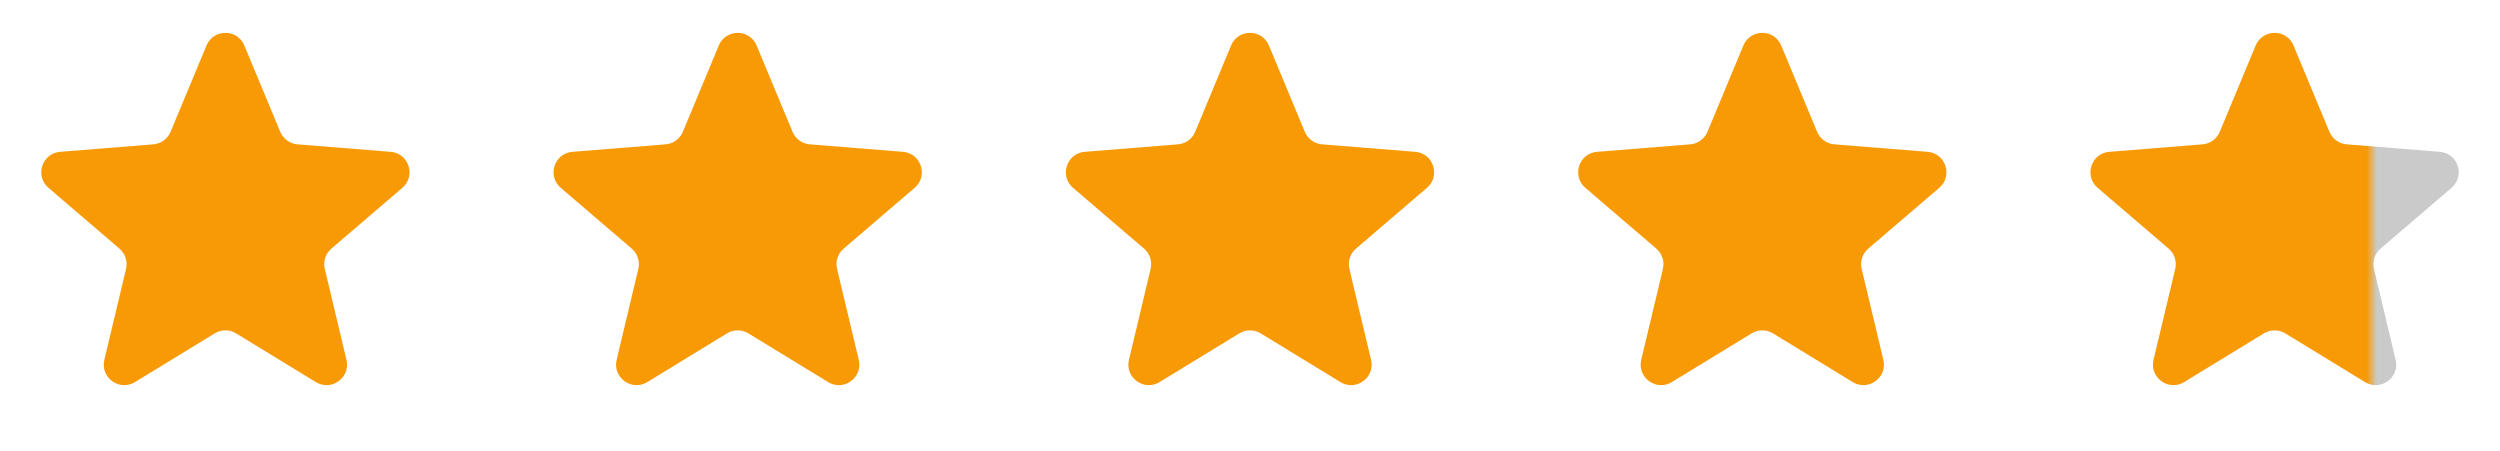
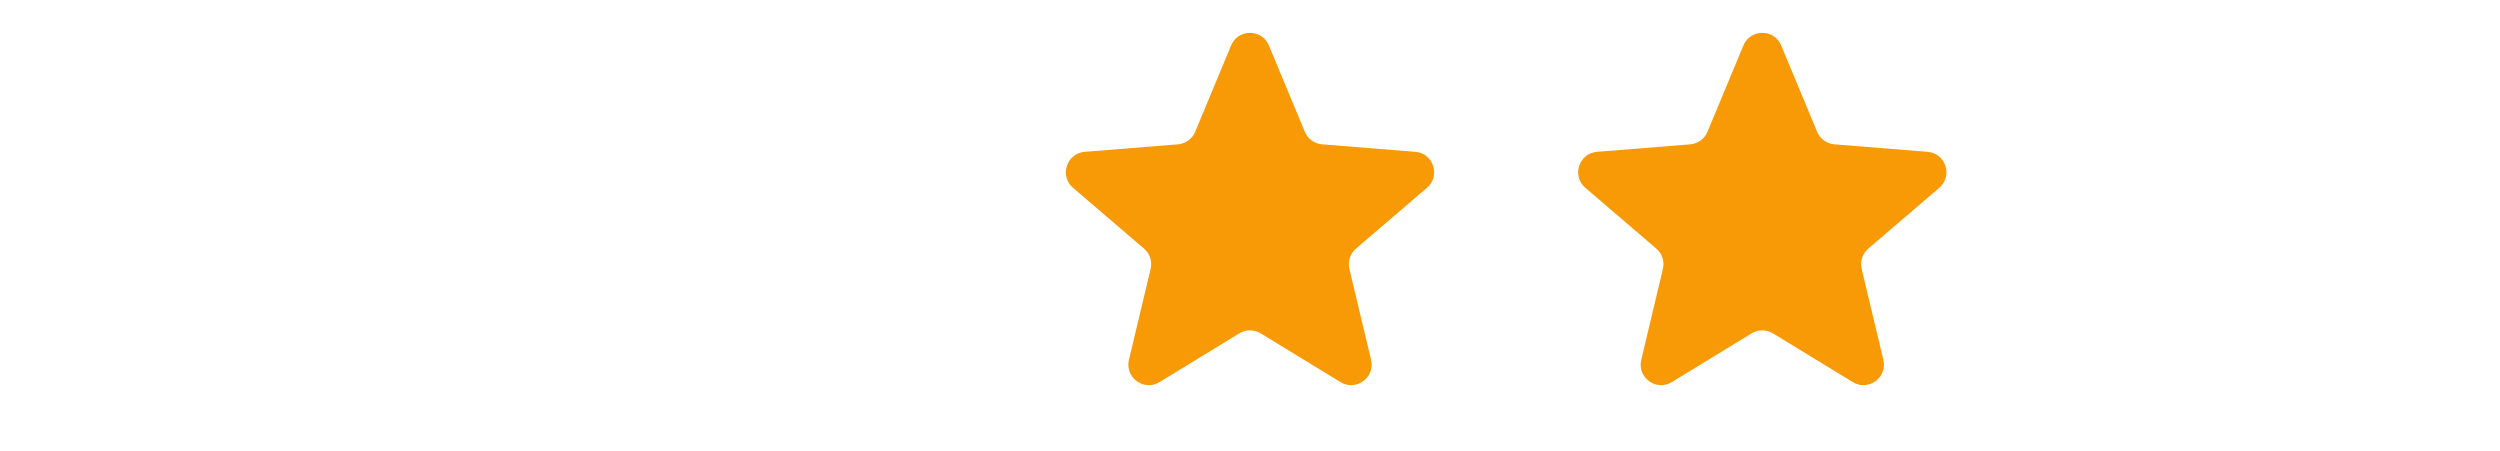
<svg xmlns="http://www.w3.org/2000/svg" width="122" height="22" viewBox="0 0 122 22" fill="none">
-   <path d="M10.077 2.22C10.418 1.399 11.582 1.399 11.923 2.22L13.675 6.431C13.819 6.778 14.145 7.014 14.518 7.044L19.065 7.409C19.952 7.48 20.311 8.586 19.636 9.165L16.172 12.132C15.887 12.376 15.762 12.759 15.85 13.124L16.908 17.561C17.114 18.426 16.173 19.11 15.414 18.646L11.521 16.268C11.201 16.073 10.799 16.073 10.479 16.268L6.586 18.646C5.827 19.11 4.886 18.426 5.092 17.561L6.151 13.124C6.238 12.759 6.113 12.376 5.828 12.132L2.364 9.165C1.689 8.586 2.048 7.48 2.935 7.409L7.482 7.044C7.855 7.014 8.181 6.778 8.325 6.431L10.077 2.22Z" fill="#F79A05" />
-   <path d="M35.077 2.22C35.418 1.399 36.582 1.399 36.923 2.22L38.675 6.431C38.819 6.778 39.145 7.014 39.518 7.044L44.065 7.409C44.952 7.48 45.311 8.586 44.636 9.165L41.172 12.132C40.887 12.376 40.762 12.759 40.849 13.124L41.908 17.561C42.114 18.426 41.173 19.11 40.414 18.646L36.521 16.268C36.201 16.073 35.799 16.073 35.479 16.268L31.586 18.646C30.827 19.11 29.886 18.426 30.092 17.561L31.151 13.124C31.238 12.759 31.113 12.376 30.828 12.132L27.364 9.165C26.689 8.586 27.048 7.48 27.935 7.409L32.482 7.044C32.855 7.014 33.181 6.778 33.325 6.431L35.077 2.22Z" fill="#F79A05" />
  <path d="M60.077 2.22C60.418 1.399 61.582 1.399 61.923 2.22L63.675 6.431C63.819 6.778 64.145 7.014 64.518 7.044L69.065 7.409C69.952 7.48 70.311 8.586 69.636 9.165L66.172 12.132C65.887 12.376 65.762 12.759 65.85 13.124L66.908 17.561C67.114 18.426 66.173 19.11 65.414 18.646L61.521 16.268C61.201 16.073 60.799 16.073 60.479 16.268L56.586 18.646C55.827 19.11 54.886 18.426 55.092 17.561L56.151 13.124C56.238 12.759 56.113 12.376 55.828 12.132L52.364 9.165C51.689 8.586 52.048 7.48 52.935 7.409L57.482 7.044C57.855 7.014 58.181 6.778 58.325 6.431L60.077 2.22Z" fill="#F79A05" />
  <path d="M85.077 2.22C85.418 1.399 86.582 1.399 86.923 2.22L88.675 6.431C88.819 6.778 89.145 7.014 89.518 7.044L94.065 7.409C94.952 7.48 95.311 8.586 94.636 9.165L91.172 12.132C90.887 12.376 90.762 12.759 90.85 13.124L91.908 17.561C92.114 18.426 91.173 19.11 90.414 18.646L86.521 16.268C86.201 16.073 85.799 16.073 85.479 16.268L81.586 18.646C80.827 19.11 79.886 18.426 80.092 17.561L81.15 13.124C81.238 12.759 81.113 12.376 80.828 12.132L77.364 9.165C76.689 8.586 77.048 7.48 77.935 7.409L82.482 7.044C82.855 7.014 83.181 6.778 83.325 6.431L85.077 2.22Z" fill="#F79A05" />
-   <path d="M110.077 2.22C110.418 1.399 111.582 1.399 111.923 2.22L113.675 6.431C113.819 6.778 114.145 7.014 114.518 7.044L119.065 7.409C119.952 7.48 120.311 8.586 119.636 9.165L116.172 12.132C115.887 12.376 115.762 12.759 115.849 13.124L116.908 17.561C117.114 18.426 116.173 19.11 115.414 18.646L111.521 16.268C111.201 16.073 110.799 16.073 110.479 16.268L106.586 18.646C105.827 19.11 104.886 18.426 105.092 17.561L106.151 13.124C106.238 12.759 106.113 12.376 105.828 12.132L102.364 9.165C101.689 8.586 102.048 7.48 102.935 7.409L107.482 7.044C107.855 7.014 108.181 6.778 108.325 6.431L110.077 2.22Z" fill="url(#paint0_linear_2605_3481)" />
  <defs>
    <linearGradient id="paint0_linear_2605_3481" x1="116" y1="11" x2="115.5" y2="11" gradientUnits="userSpaceOnUse">
      <stop stop-color="#CACACA" />
      <stop offset="1" stop-color="#F79A05" />
    </linearGradient>
  </defs>
</svg>